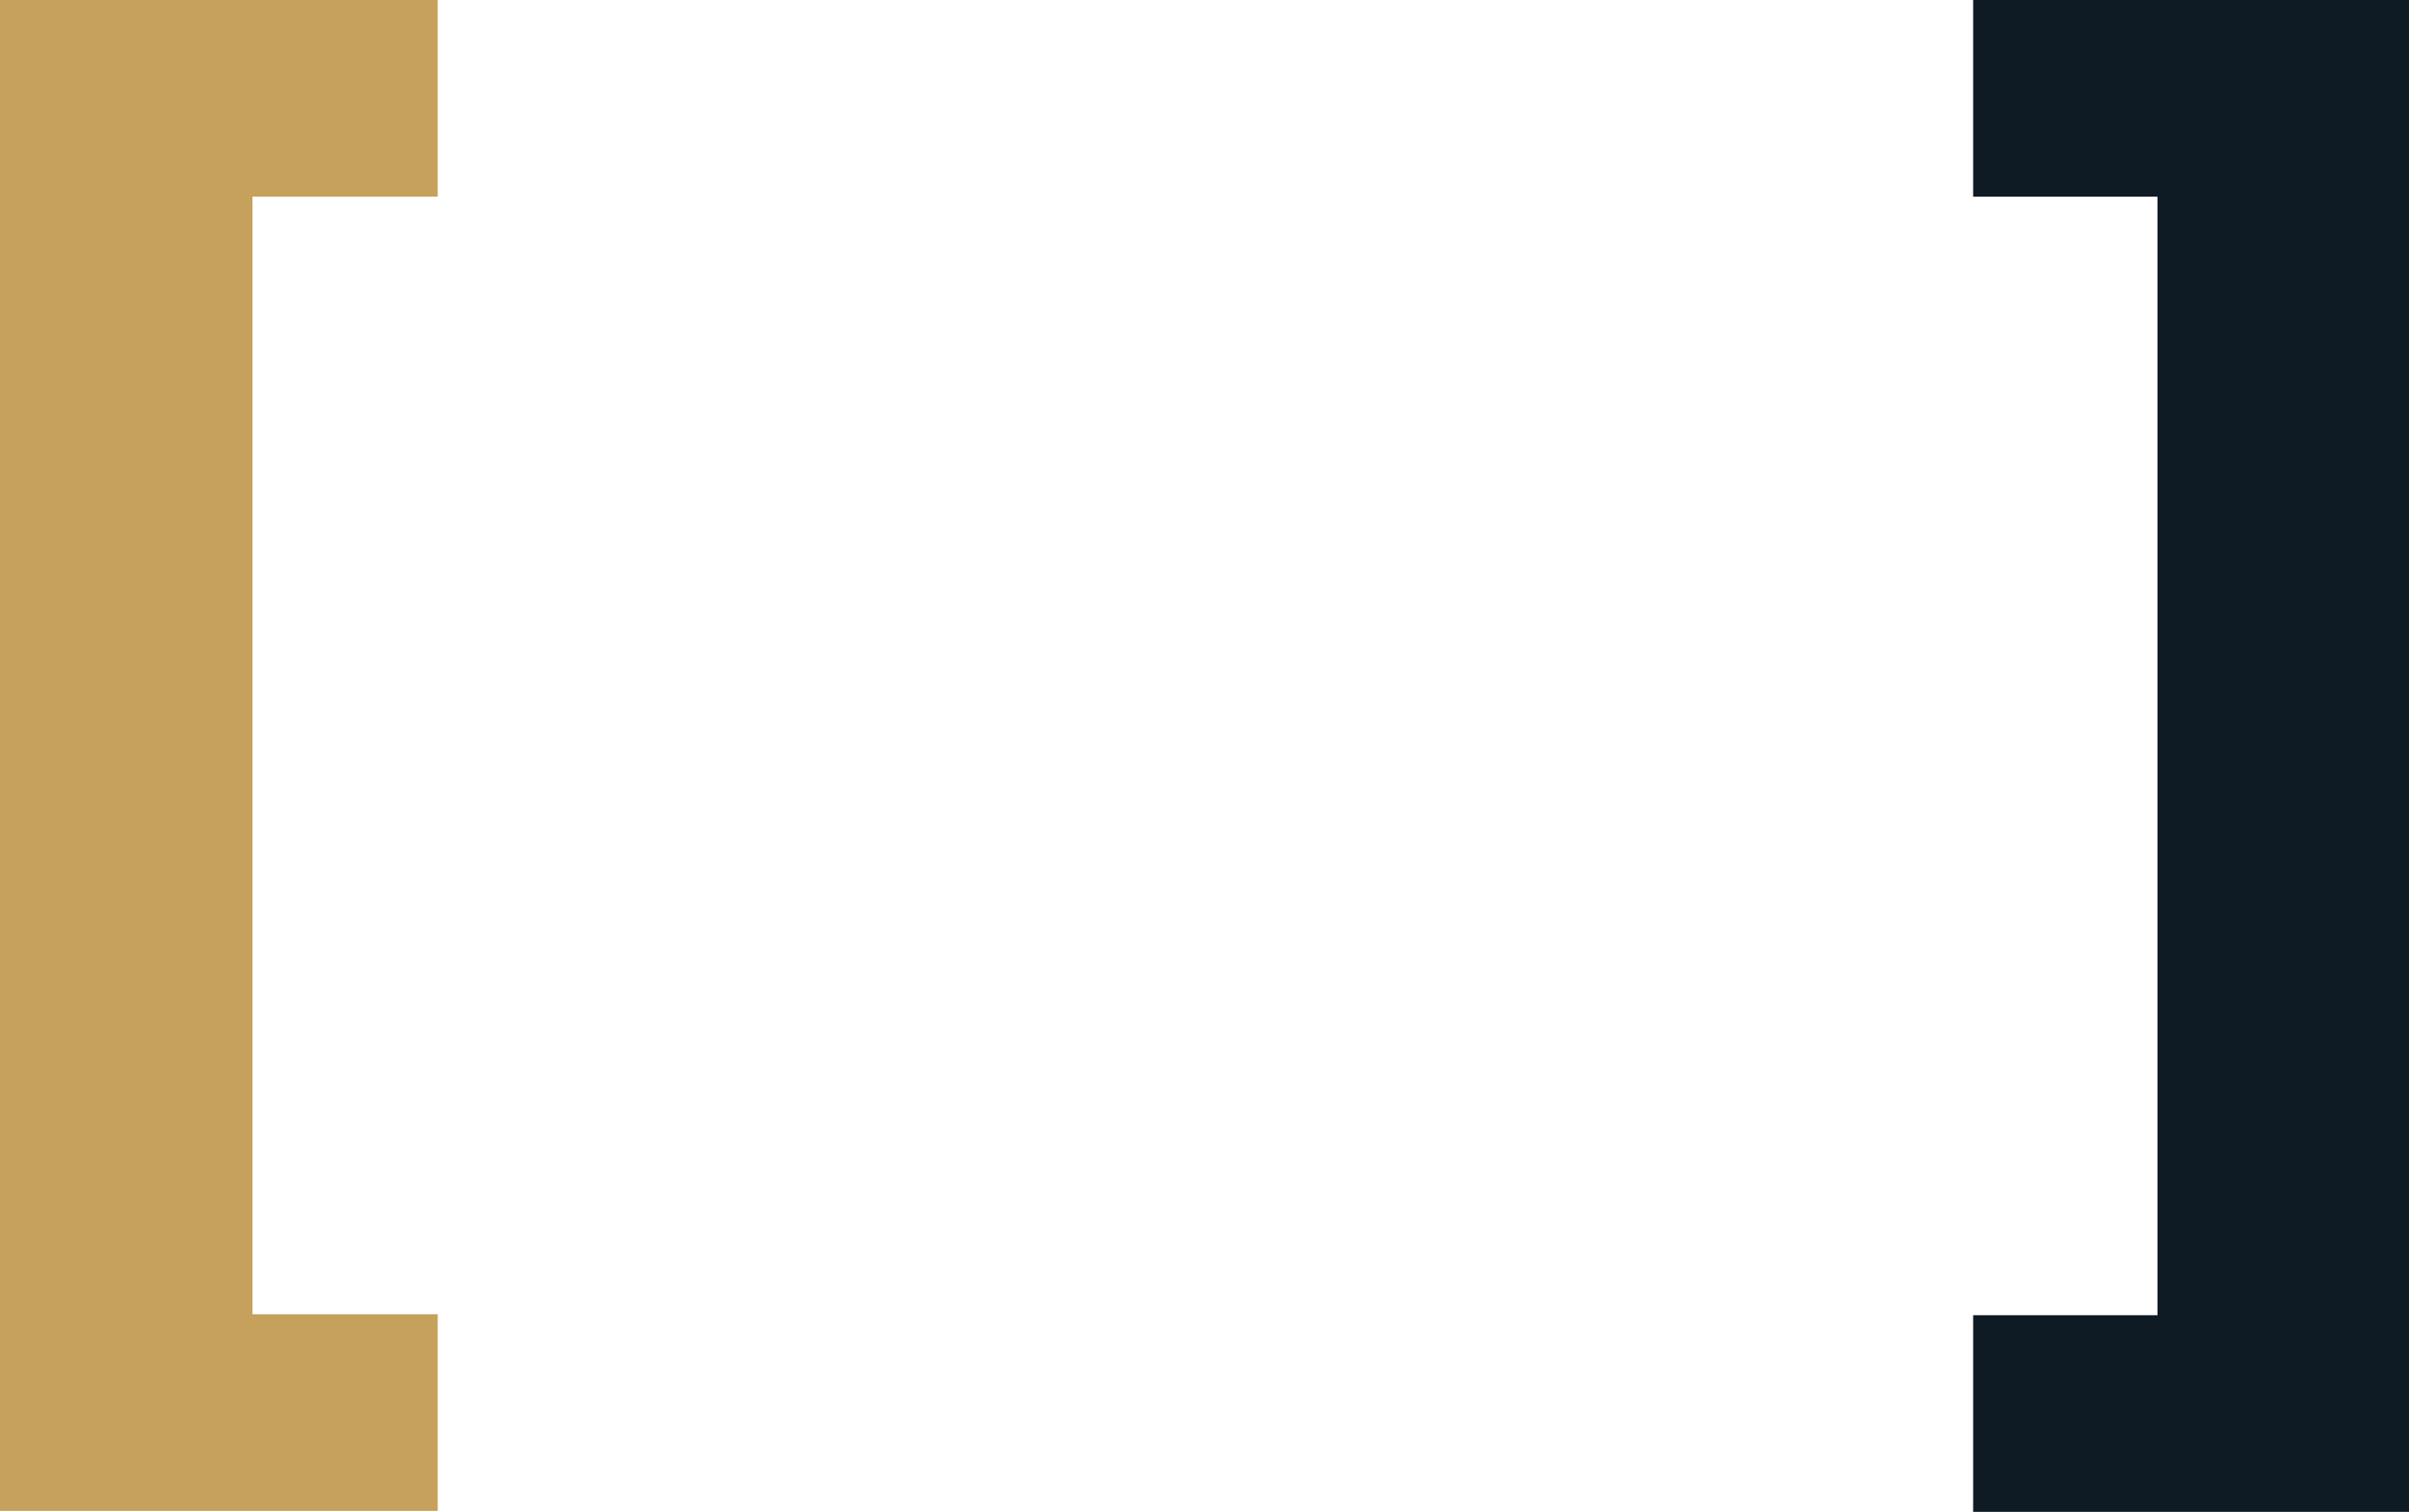
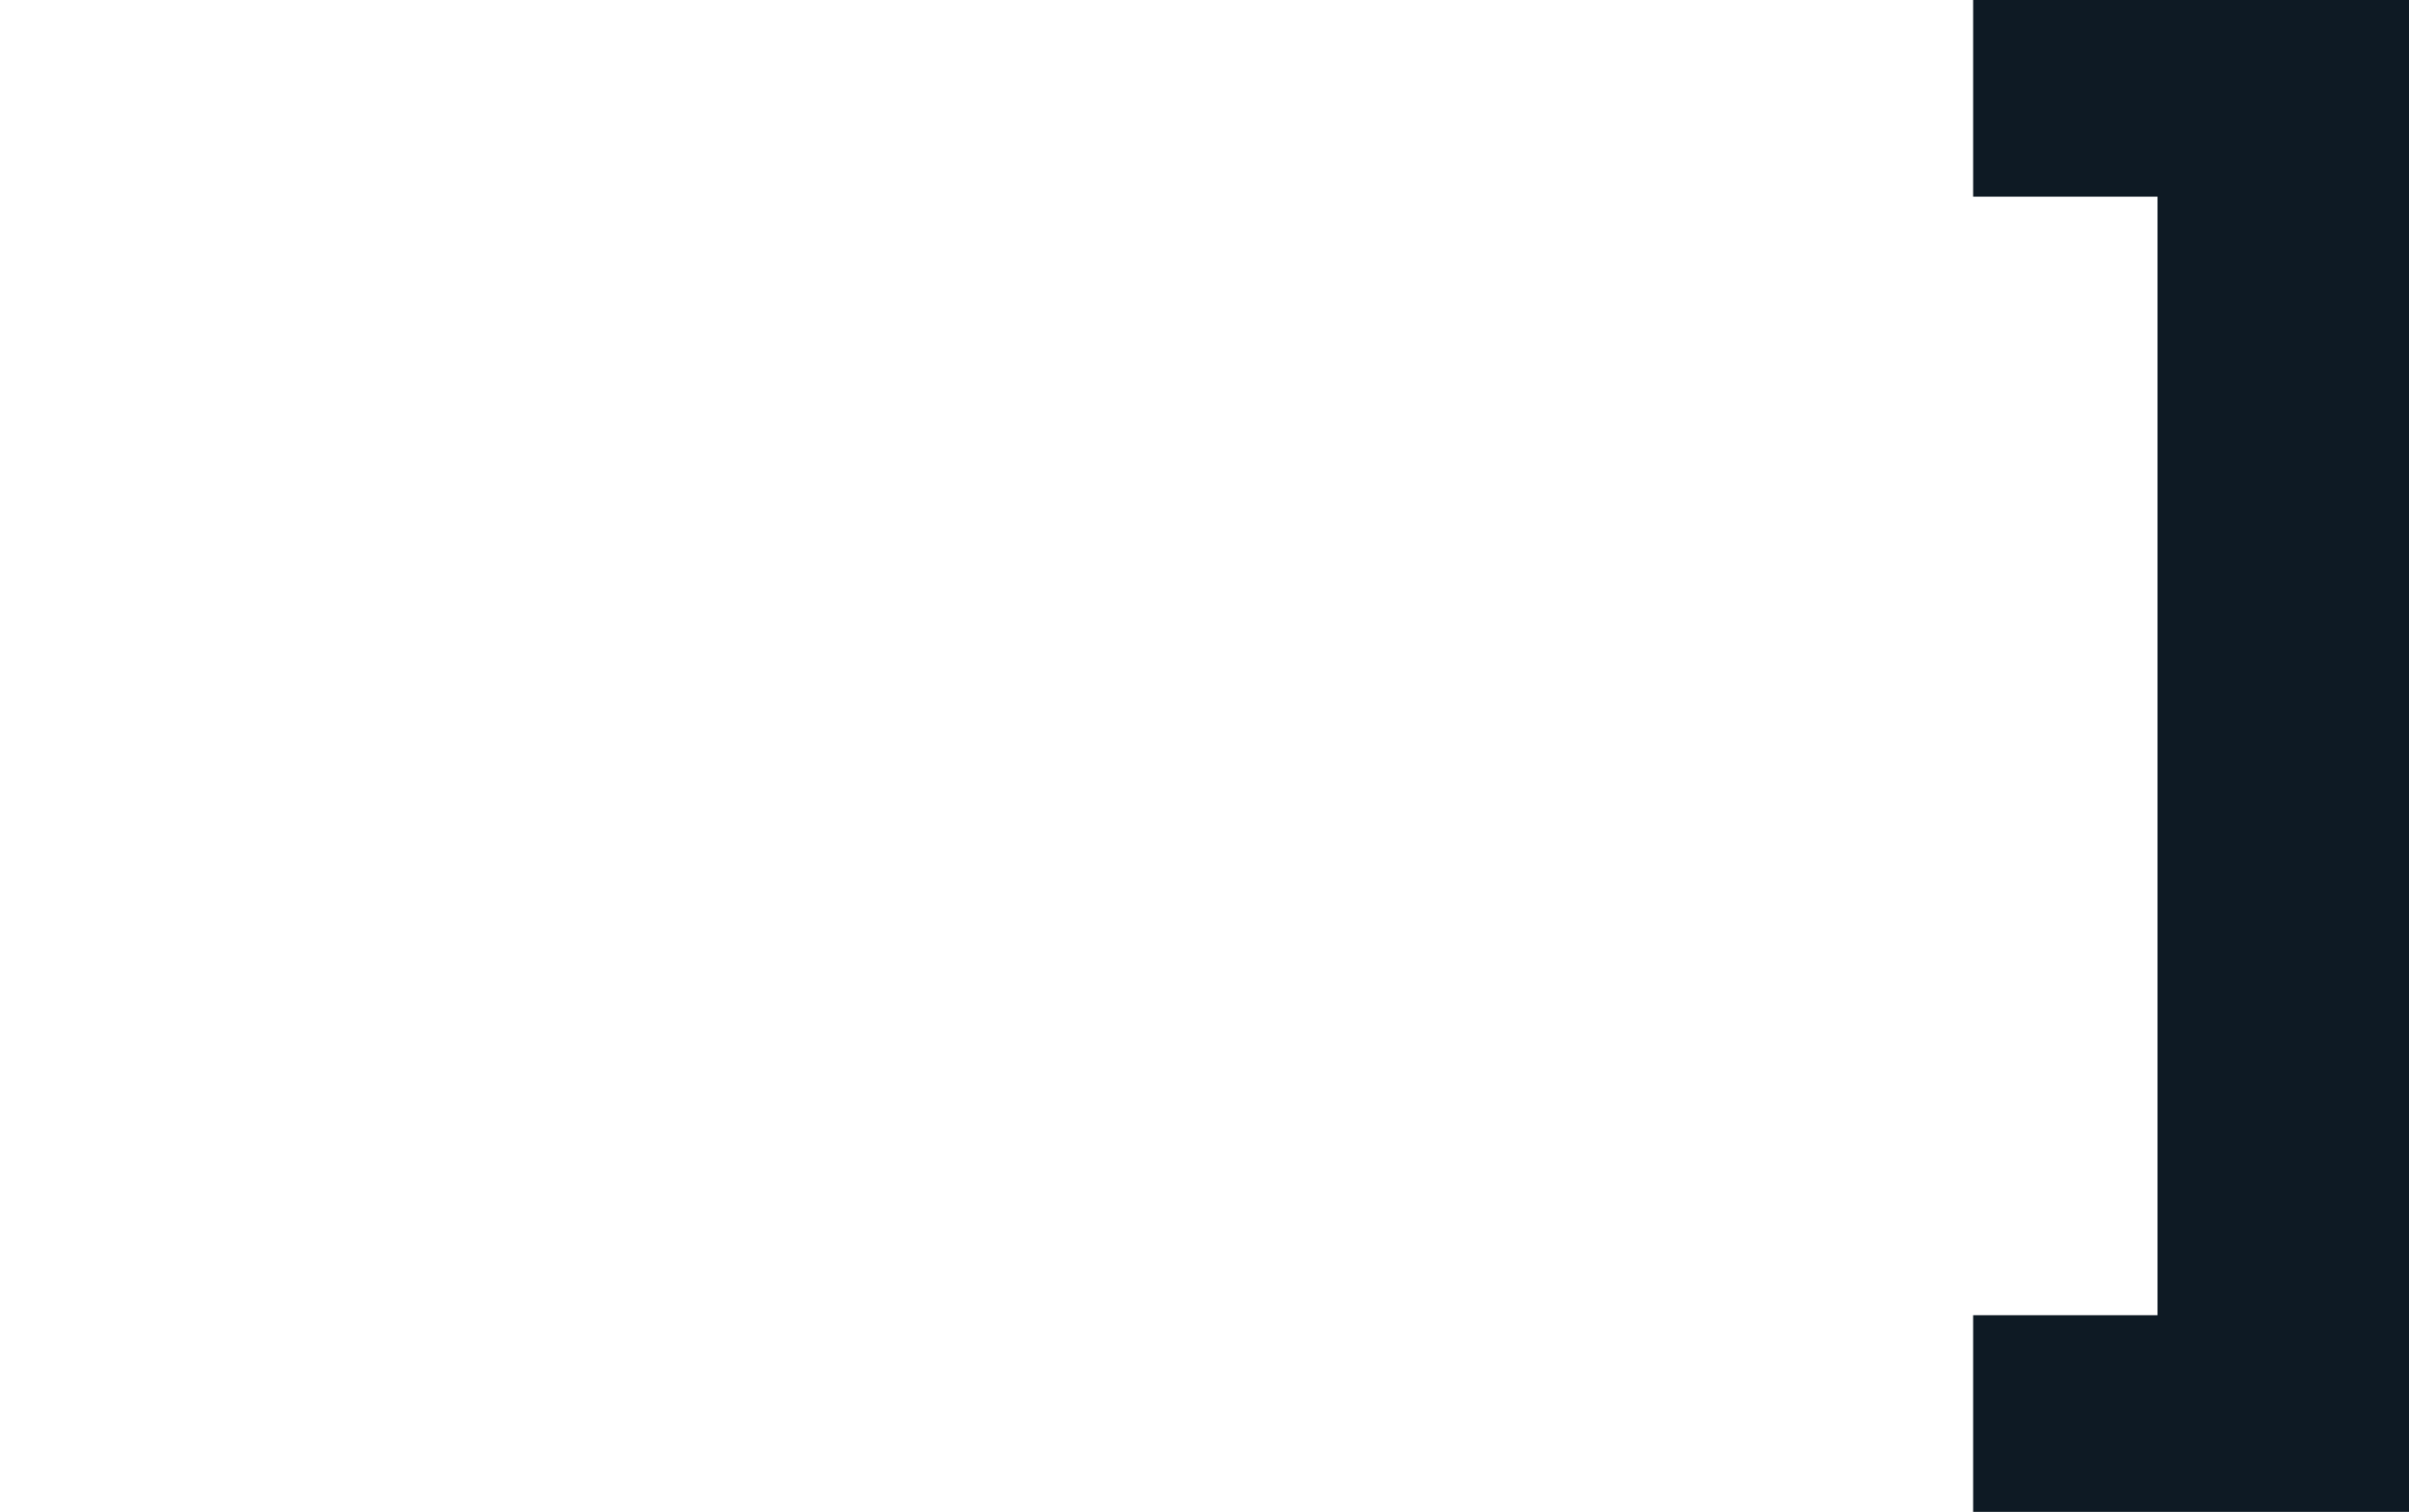
<svg xmlns="http://www.w3.org/2000/svg" id="Calque_2" data-name="Calque 2" viewBox="0 0 25.48 15.99">
  <defs>
    <style>
      .cls-1 {
        fill: #0e1a24;
      }

      .cls-2 {
        fill: #c6a15b;
      }
    </style>
  </defs>
  <g id="Calque_1-2" data-name="Calque 1">
    <g>
-       <path class="cls-2" d="M0,15.99V0h4.63v2.08h-1.96v11.82h1.96v2.08H0Z" />
-       <path class="cls-1" d="M25.48,15.99h-4.61v-2.08h1.95V2.08h-1.95V0h4.61v15.99Z" />
+       <path class="cls-1" d="M25.48,15.99h-4.61v-2.08h1.95V2.08h-1.95V0h4.61v15.99" />
    </g>
  </g>
</svg>